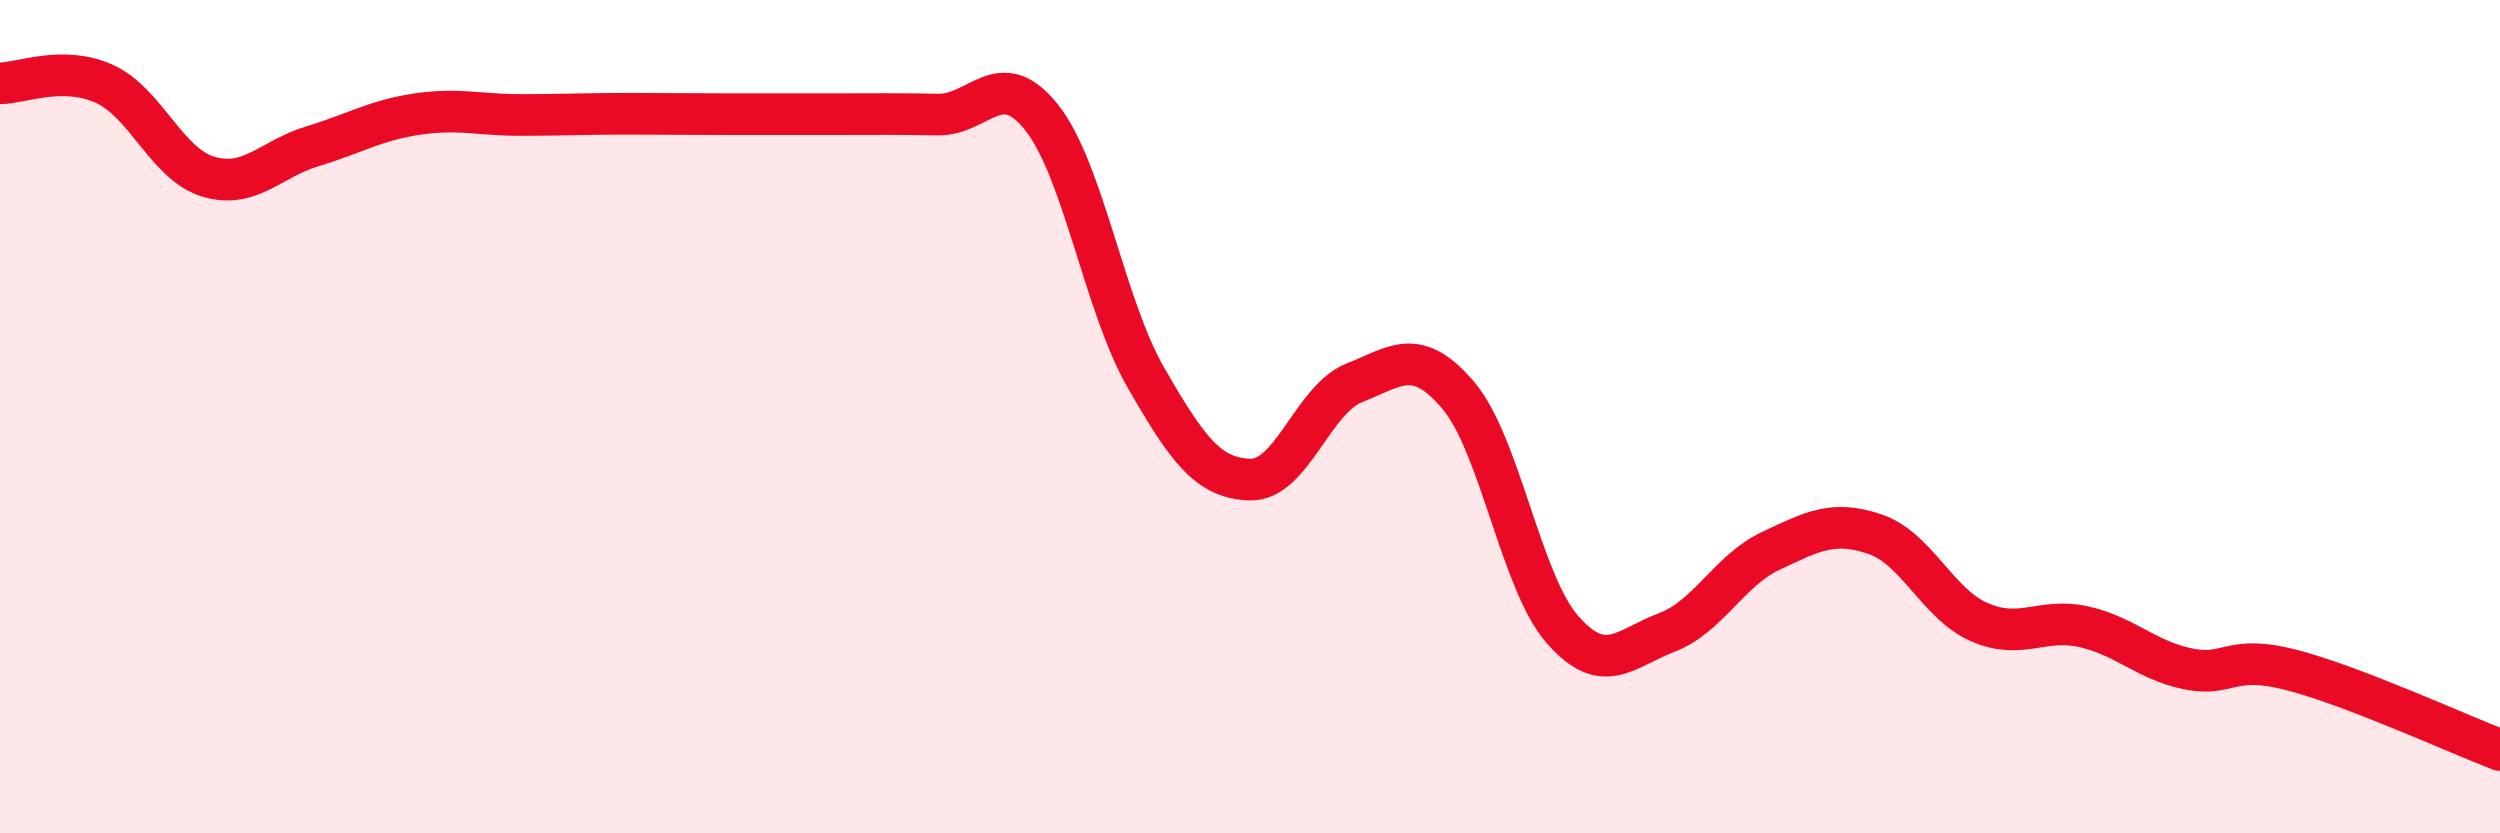
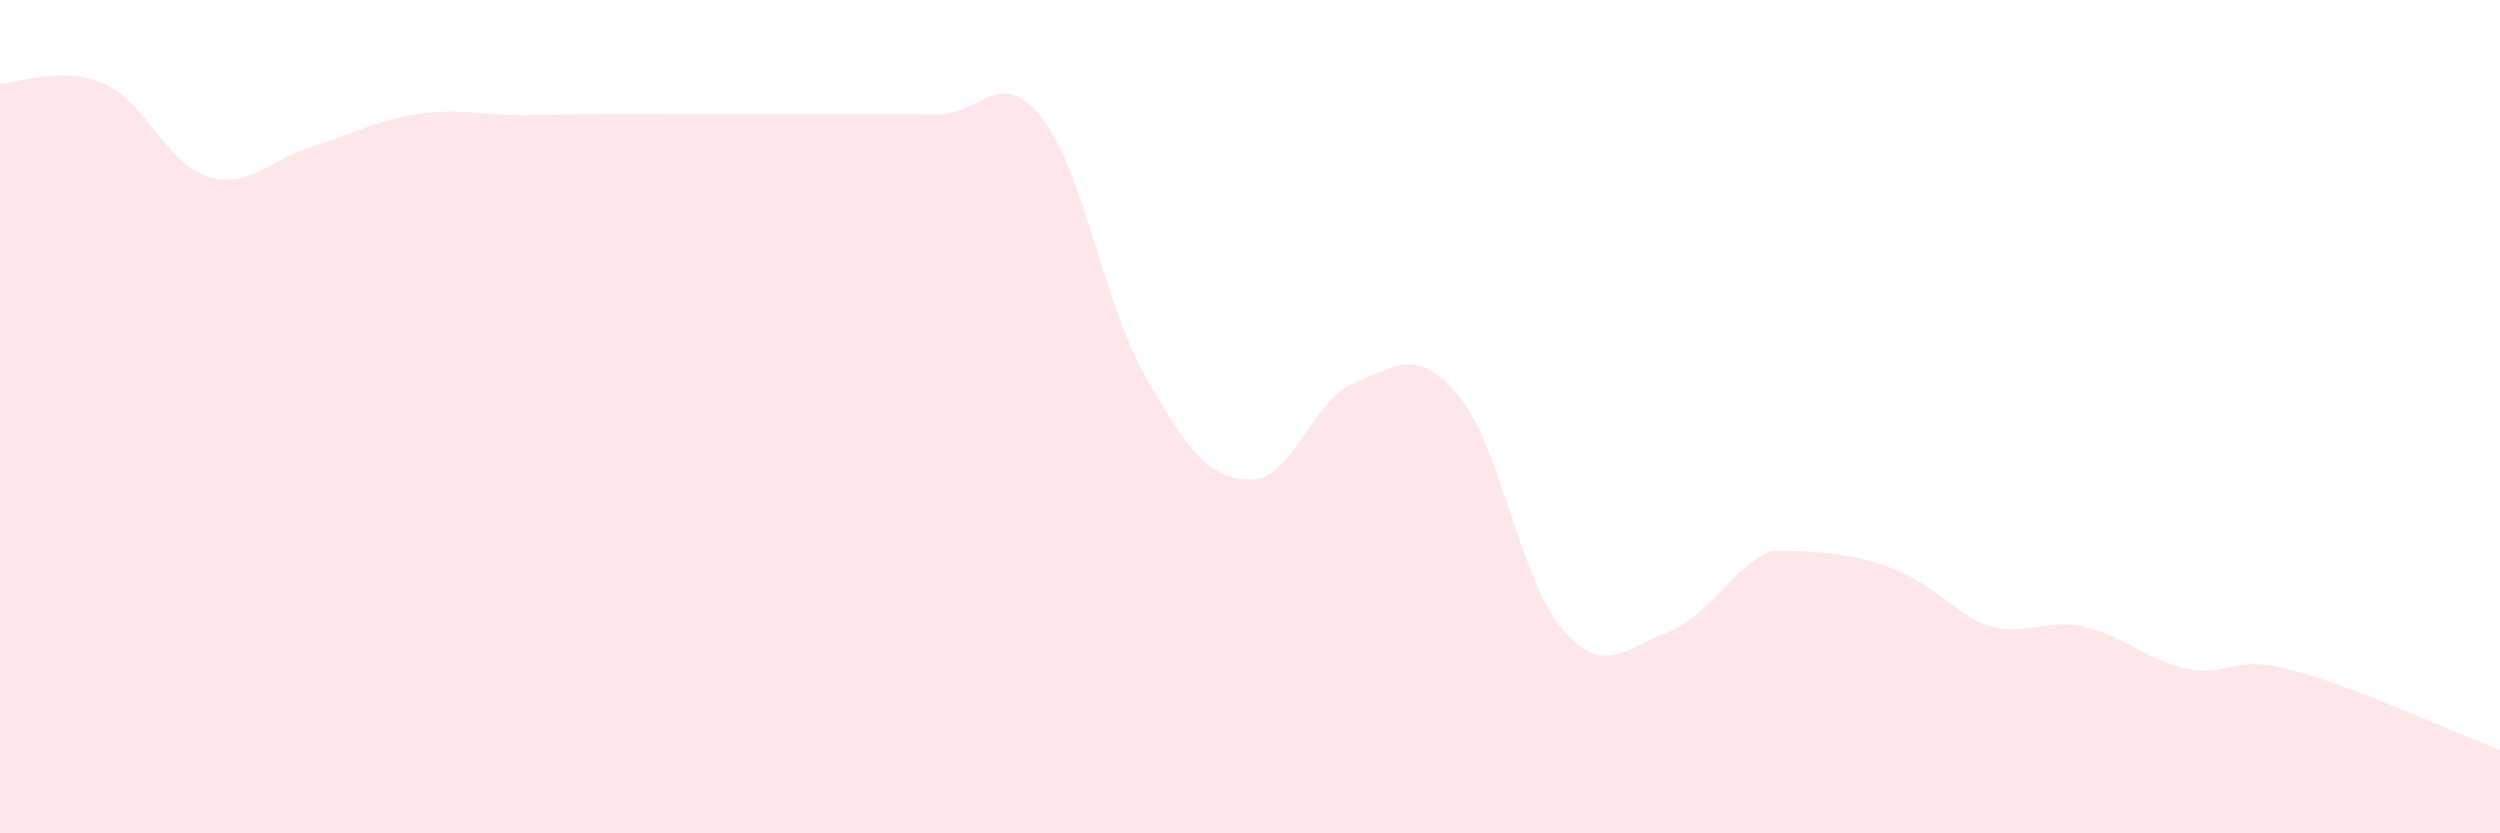
<svg xmlns="http://www.w3.org/2000/svg" width="60" height="20" viewBox="0 0 60 20">
-   <path d="M 0,2 C 0.5,2 1.5,1.56 2.5,2.01 C 3.5,2.46 4,3.94 5,4.24 C 6,4.54 6.5,3.81 7.5,3.51 C 8.5,3.21 9,2.89 10,2.74 C 11,2.59 11.5,2.76 12.5,2.76 C 13.5,2.76 14,2.73 15,2.73 C 16,2.73 16.5,2.74 17.5,2.74 C 18.5,2.74 19,2.74 20,2.74 C 21,2.74 21.5,2.73 22.5,2.75 C 23.5,2.77 24,1.56 25,2.82 C 26,4.08 26.5,7.32 27.5,9.06 C 28.5,10.8 29,11.48 30,11.51 C 31,11.54 31.5,9.59 32.5,9.19 C 33.5,8.79 34,8.31 35,9.49 C 36,10.67 36.5,13.97 37.5,15.11 C 38.5,16.25 39,15.56 40,15.18 C 41,14.8 41.5,13.69 42.5,13.22 C 43.5,12.75 44,12.48 45,12.82 C 46,13.16 46.5,14.49 47.5,14.93 C 48.5,15.37 49,14.82 50,15.04 C 51,15.26 51.5,15.84 52.5,16.05 C 53.5,16.26 53.5,15.69 55,16.08 C 56.5,16.47 59,17.62 60,18L60 20L0 20Z" fill="#EB0A25" opacity="0.1" stroke-linecap="round" stroke-linejoin="round" />
-   <path d="M 0,2 C 0.5,2 1.5,1.56 2.5,2.01 C 3.5,2.46 4,3.94 5,4.24 C 6,4.54 6.5,3.81 7.5,3.51 C 8.5,3.21 9,2.89 10,2.74 C 11,2.59 11.5,2.76 12.5,2.76 C 13.5,2.76 14,2.73 15,2.73 C 16,2.73 16.5,2.74 17.5,2.74 C 18.5,2.74 19,2.74 20,2.74 C 21,2.74 21.5,2.73 22.5,2.75 C 23.5,2.77 24,1.56 25,2.82 C 26,4.08 26.5,7.32 27.5,9.06 C 28.5,10.8 29,11.48 30,11.51 C 31,11.54 31.5,9.59 32.5,9.19 C 33.5,8.79 34,8.31 35,9.49 C 36,10.67 36.5,13.97 37.5,15.11 C 38.5,16.25 39,15.56 40,15.18 C 41,14.8 41.5,13.69 42.5,13.22 C 43.5,12.75 44,12.48 45,12.82 C 46,13.16 46.5,14.49 47.5,14.93 C 48.5,15.37 49,14.82 50,15.04 C 51,15.26 51.5,15.84 52.5,16.05 C 53.5,16.26 53.5,15.69 55,16.08 C 56.5,16.47 59,17.62 60,18" stroke="#EB0A25" stroke-width="1" fill="none" stroke-linecap="round" stroke-linejoin="round" />
+   <path d="M 0,2 C 0.5,2 1.5,1.56 2.5,2.01 C 3.5,2.46 4,3.94 5,4.24 C 6,4.54 6.5,3.81 7.5,3.51 C 8.5,3.21 9,2.89 10,2.74 C 11,2.59 11.5,2.76 12.5,2.76 C 13.5,2.76 14,2.73 15,2.73 C 16,2.73 16.5,2.74 17.5,2.74 C 18.5,2.74 19,2.74 20,2.74 C 21,2.74 21.5,2.73 22.5,2.75 C 23.5,2.77 24,1.56 25,2.82 C 26,4.08 26.5,7.32 27.5,9.06 C 28.5,10.8 29,11.48 30,11.51 C 31,11.54 31.5,9.59 32.5,9.19 C 33.5,8.79 34,8.31 35,9.49 C 36,10.67 36.5,13.97 37.5,15.11 C 38.5,16.25 39,15.56 40,15.18 C 41,14.8 41.5,13.69 42.5,13.22 C 46,13.16 46.5,14.49 47.5,14.93 C 48.5,15.37 49,14.82 50,15.04 C 51,15.26 51.5,15.84 52.5,16.05 C 53.5,16.26 53.5,15.69 55,16.08 C 56.5,16.47 59,17.62 60,18L60 20L0 20Z" fill="#EB0A25" opacity="0.1" stroke-linecap="round" stroke-linejoin="round" />
</svg>